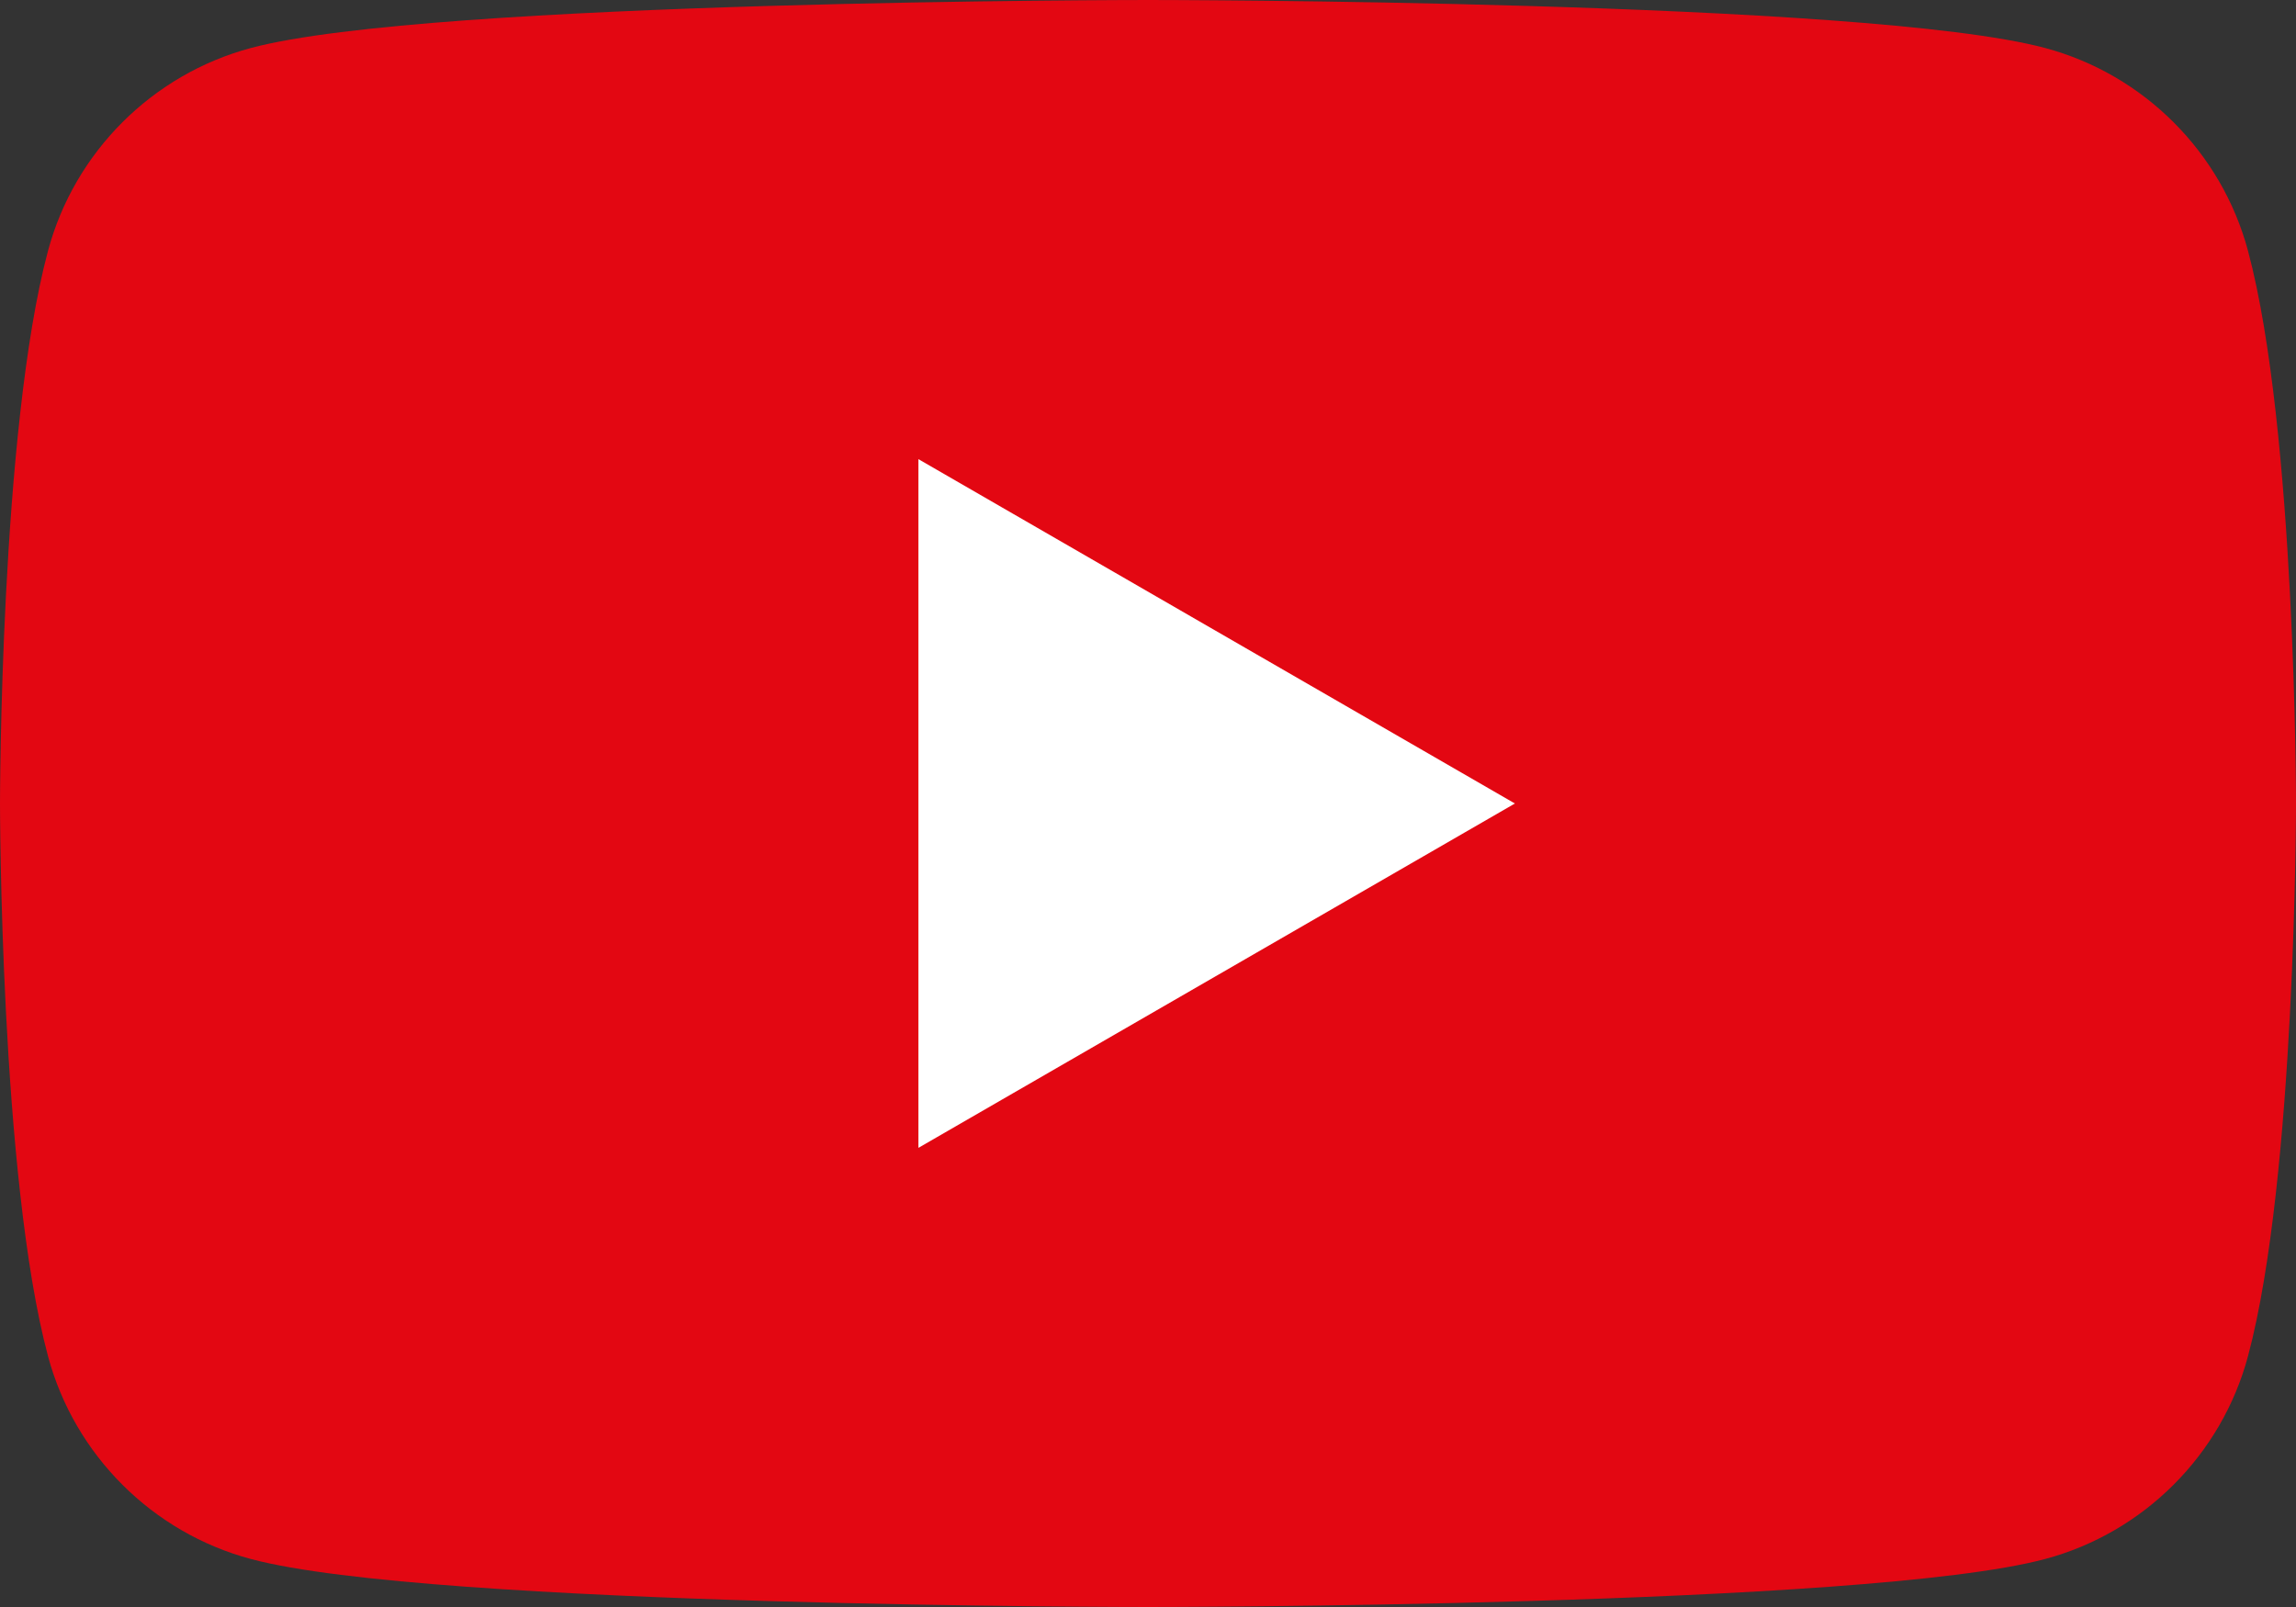
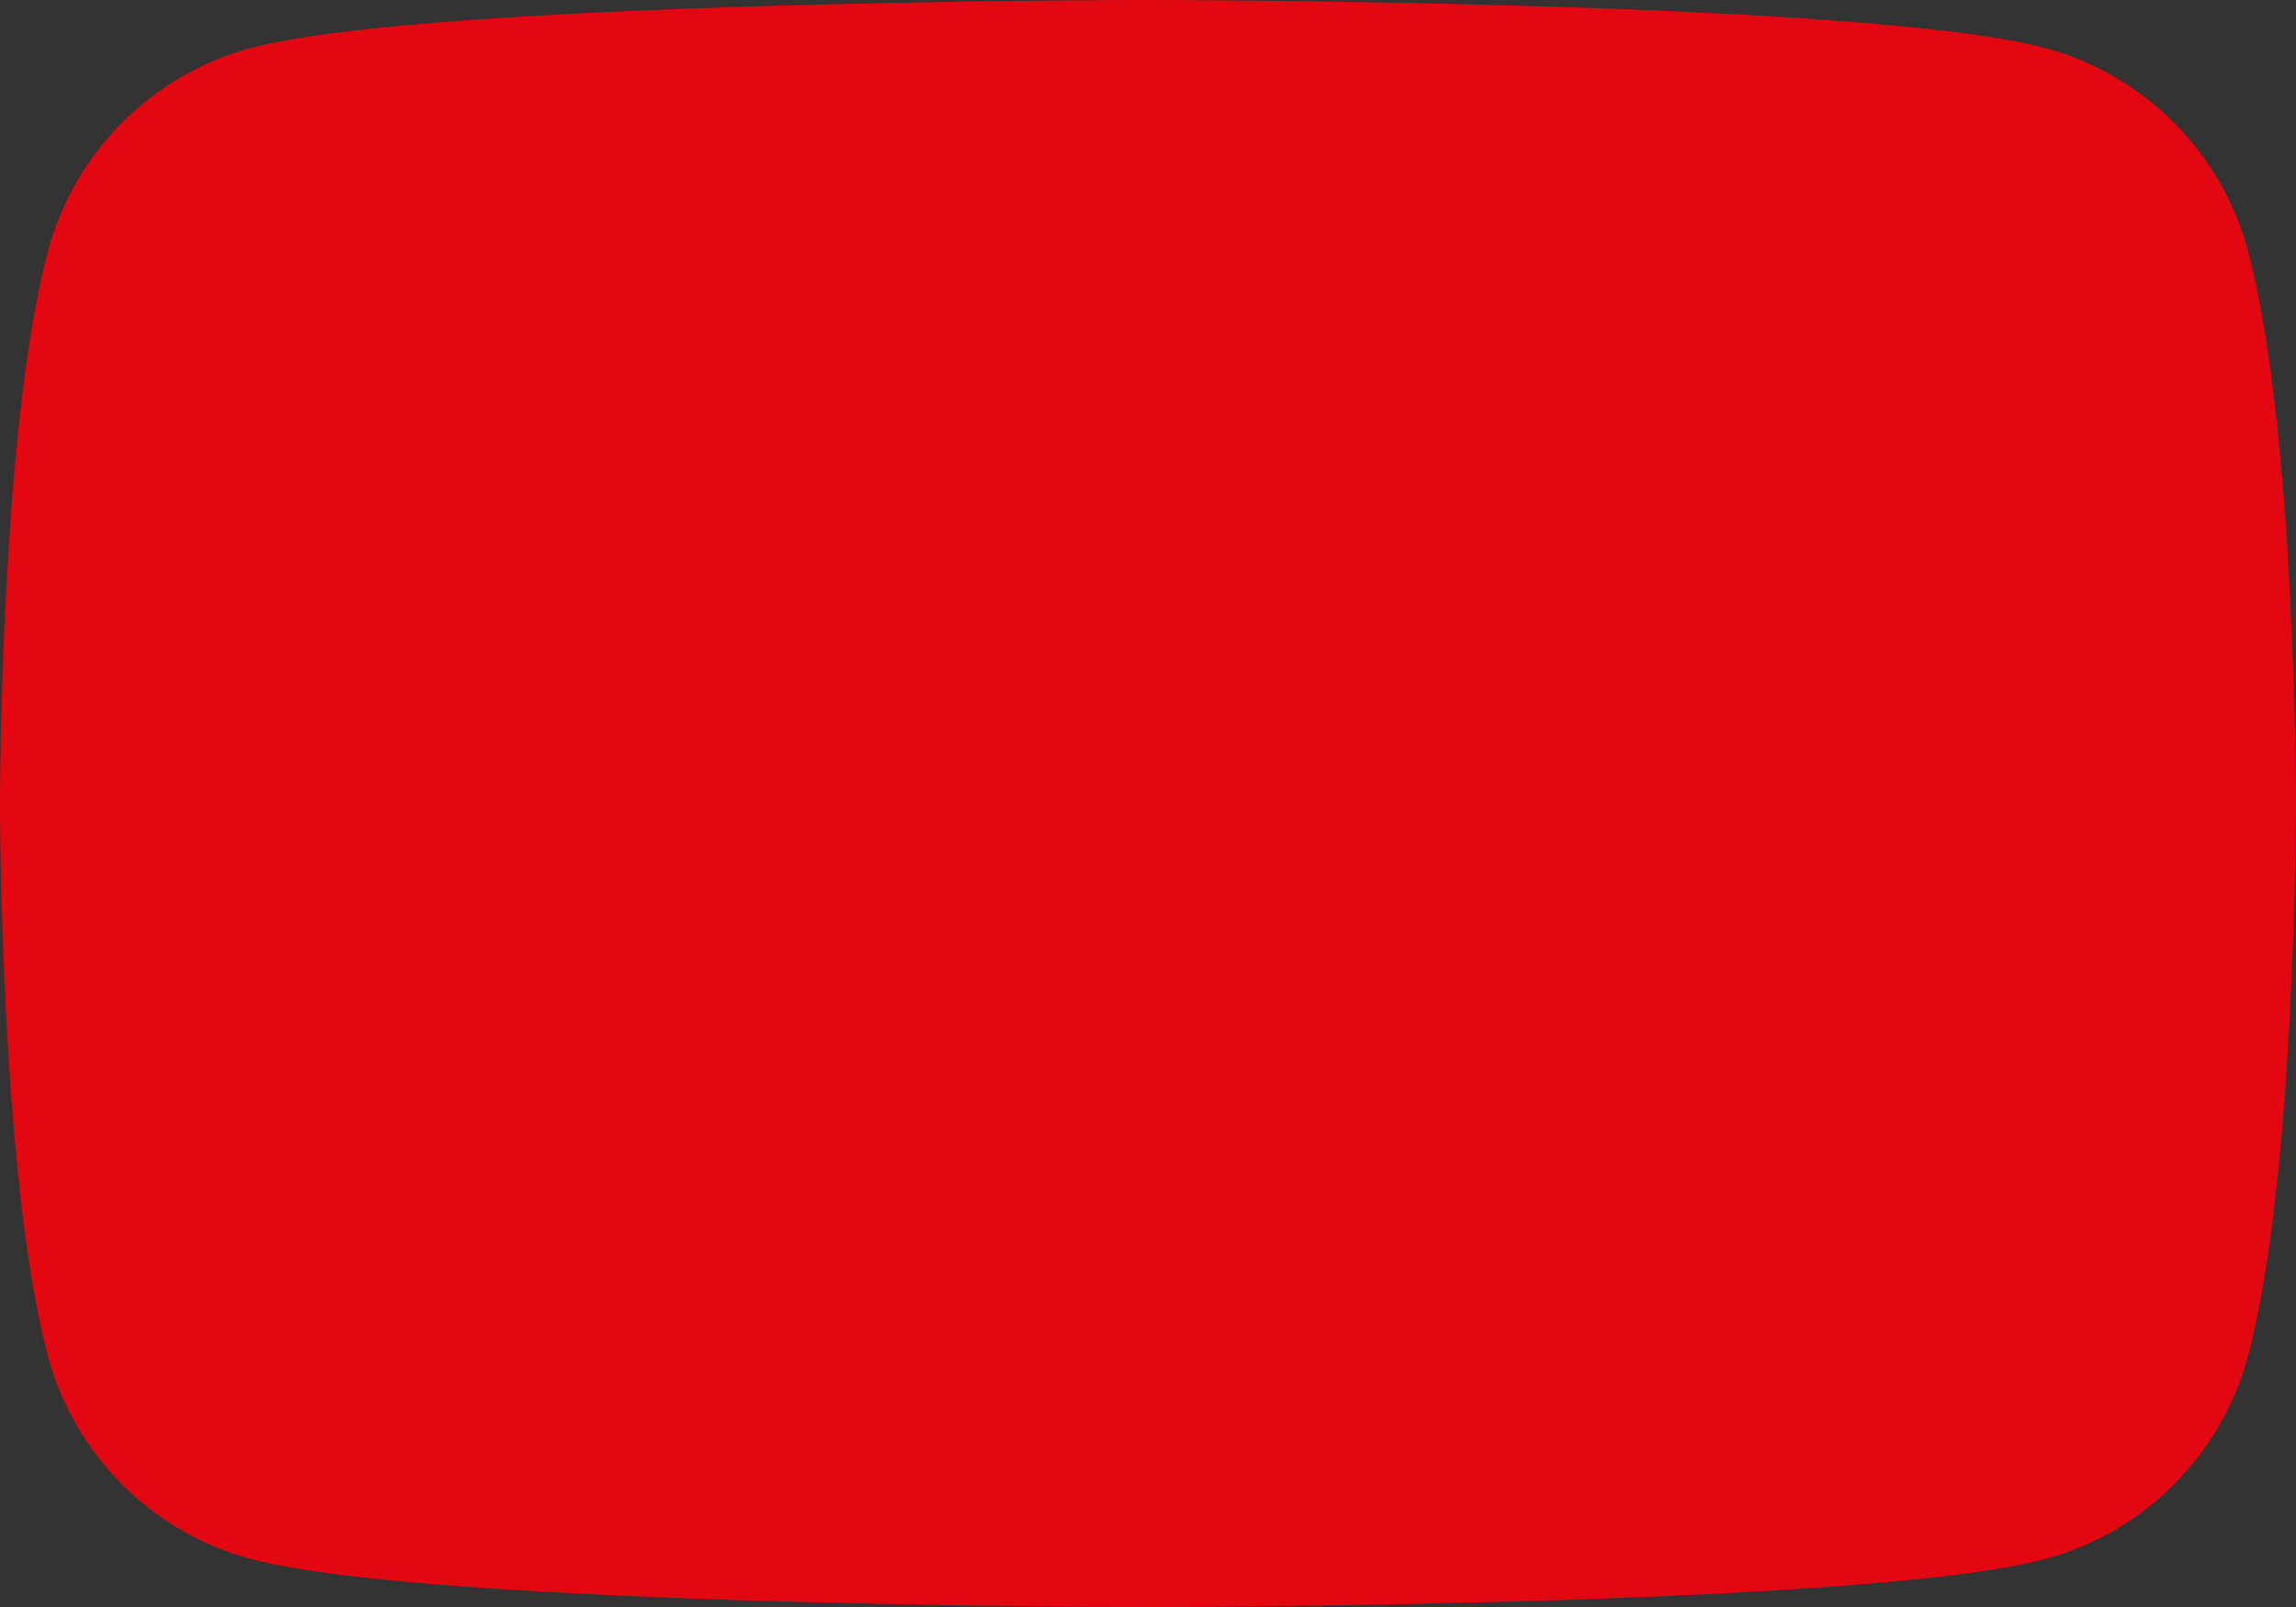
<svg xmlns="http://www.w3.org/2000/svg" id="a" viewBox="0 0 100 70">
  <rect x="0" y="0" width="100" height="70" fill="#333333" stroke="none" />
  <path d="M97.91,10.93c-1.15-4.3-4.54-7.69-8.84-8.84C81.27,0,50,0,50,0c0,0-31.27,0-39.07,2.09C6.63,3.24,3.24,6.63,2.09,10.93,0,18.73,0,35,0,35c0,0,0,16.27,2.09,24.07,1.15,4.3,4.54,7.69,8.84,8.84,7.8,2.09,39.07,2.09,39.07,2.09,0,0,31.27,0,39.07-2.09,4.3-1.15,7.69-4.54,8.84-8.84,2.09-7.8,2.09-24.07,2.09-24.07,0,0,0-16.27-2.09-24.07Z" style="fill:#e30712;" />
-   <polygon points="40 50 65.98 35 40 20 40 50" style="fill:#fff;" />
</svg>